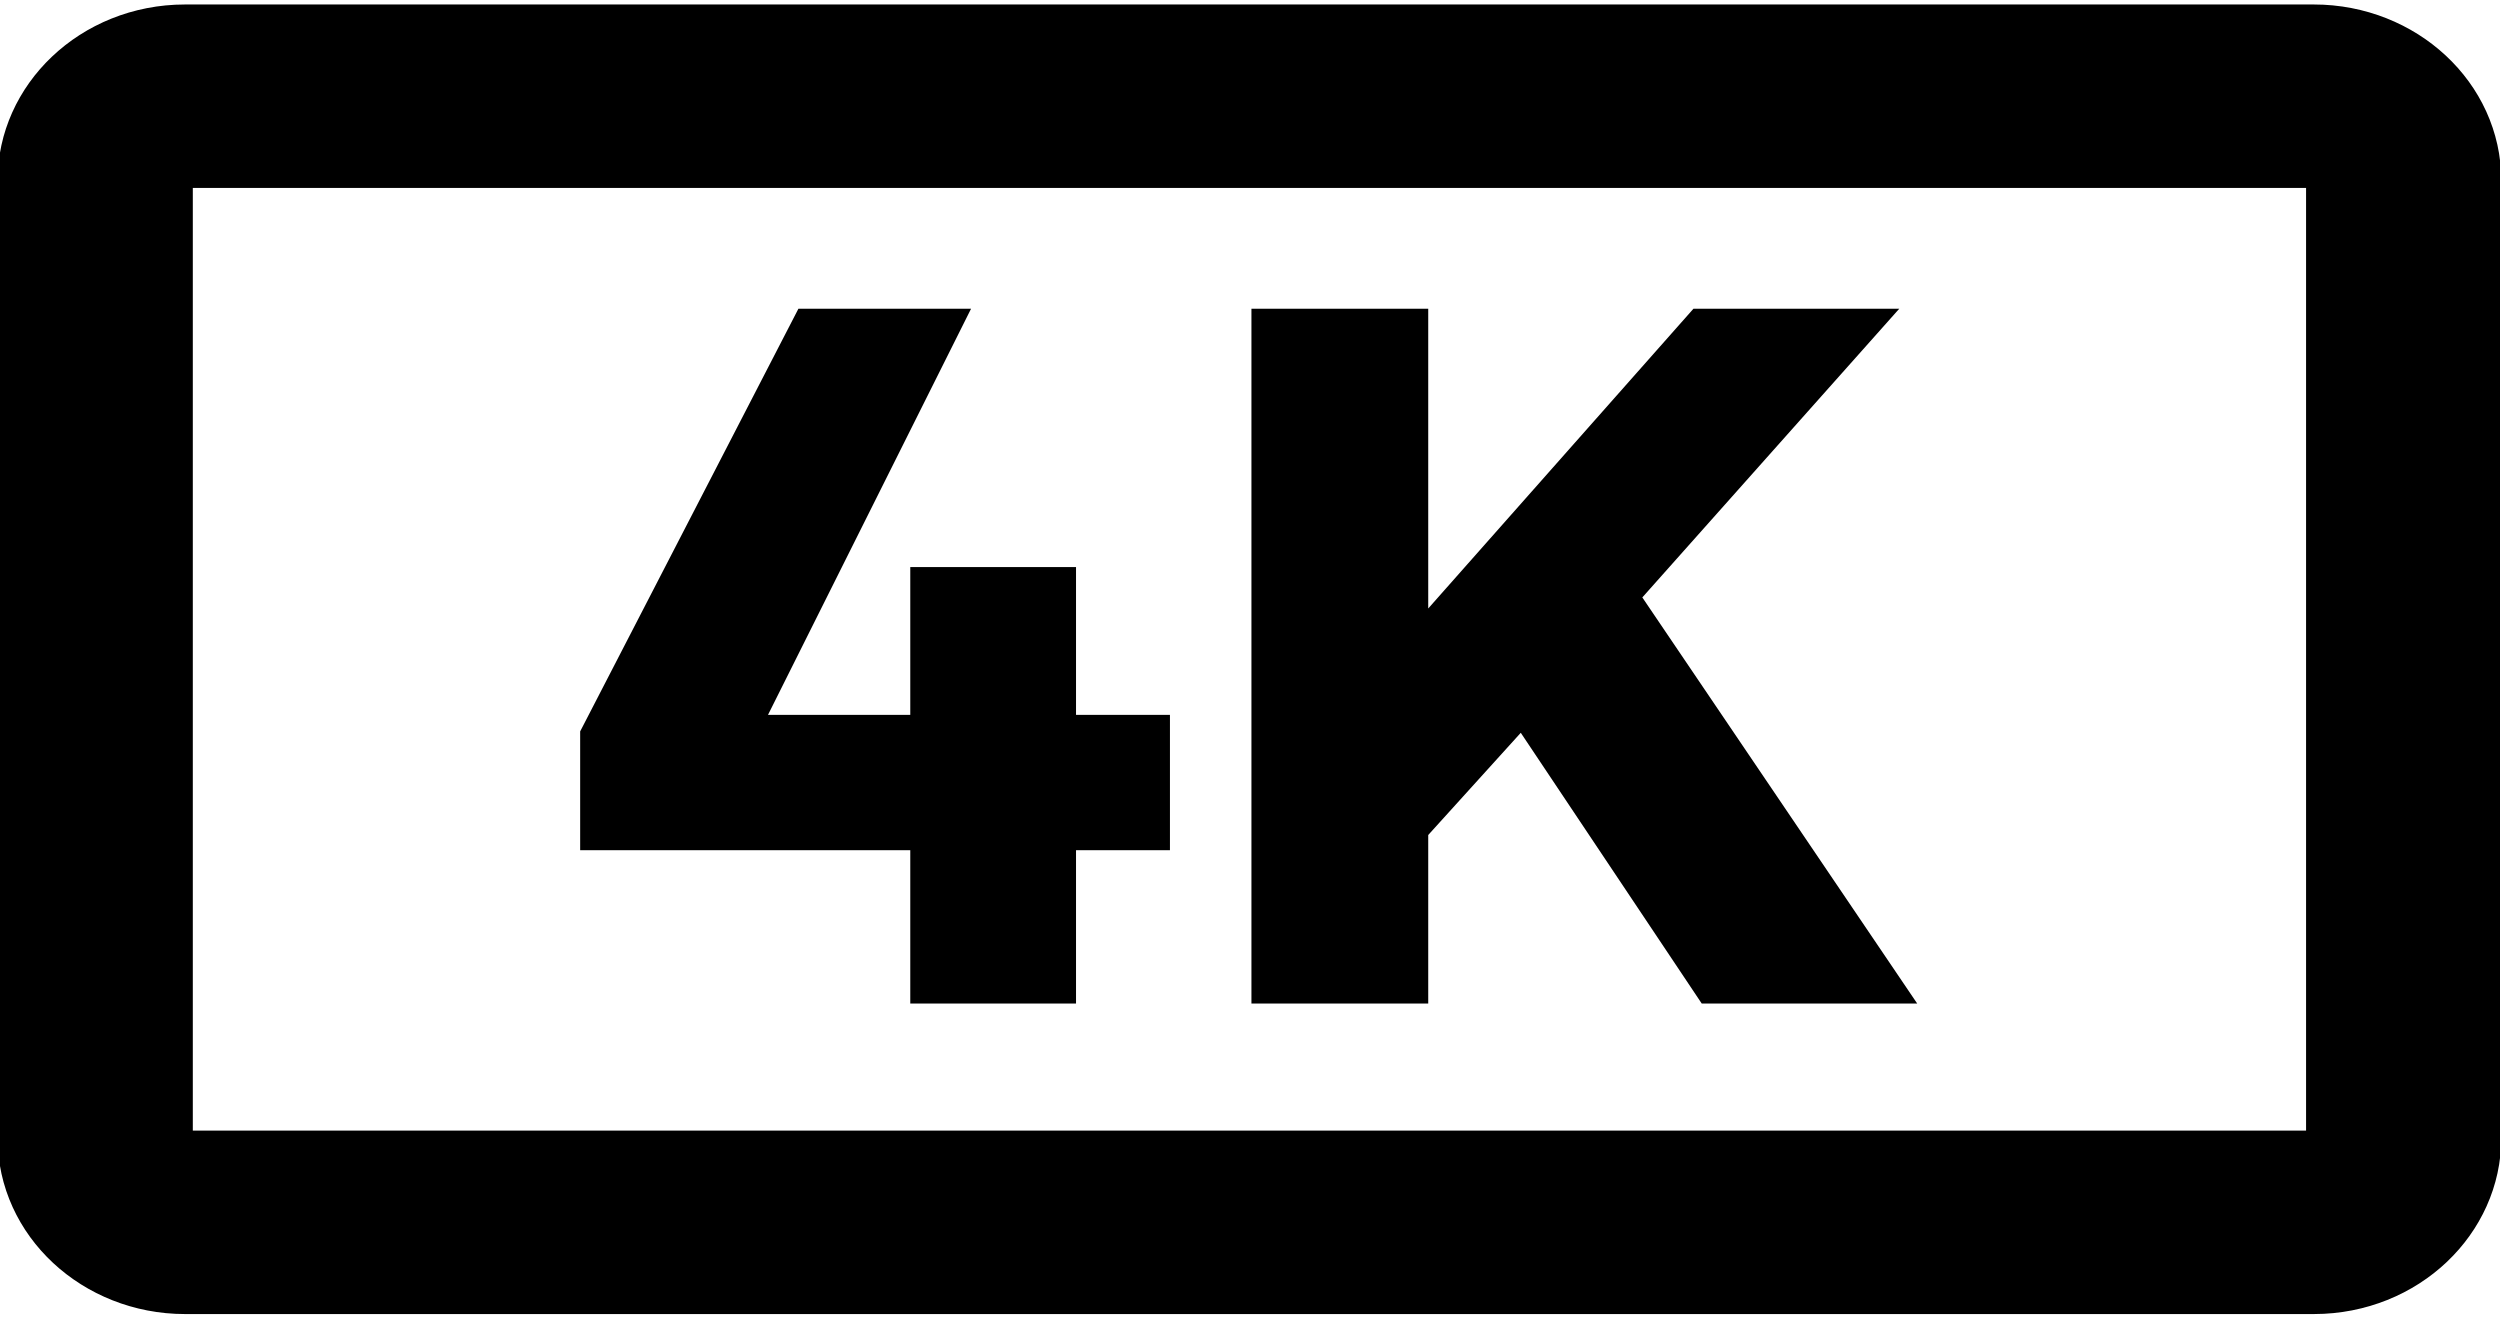
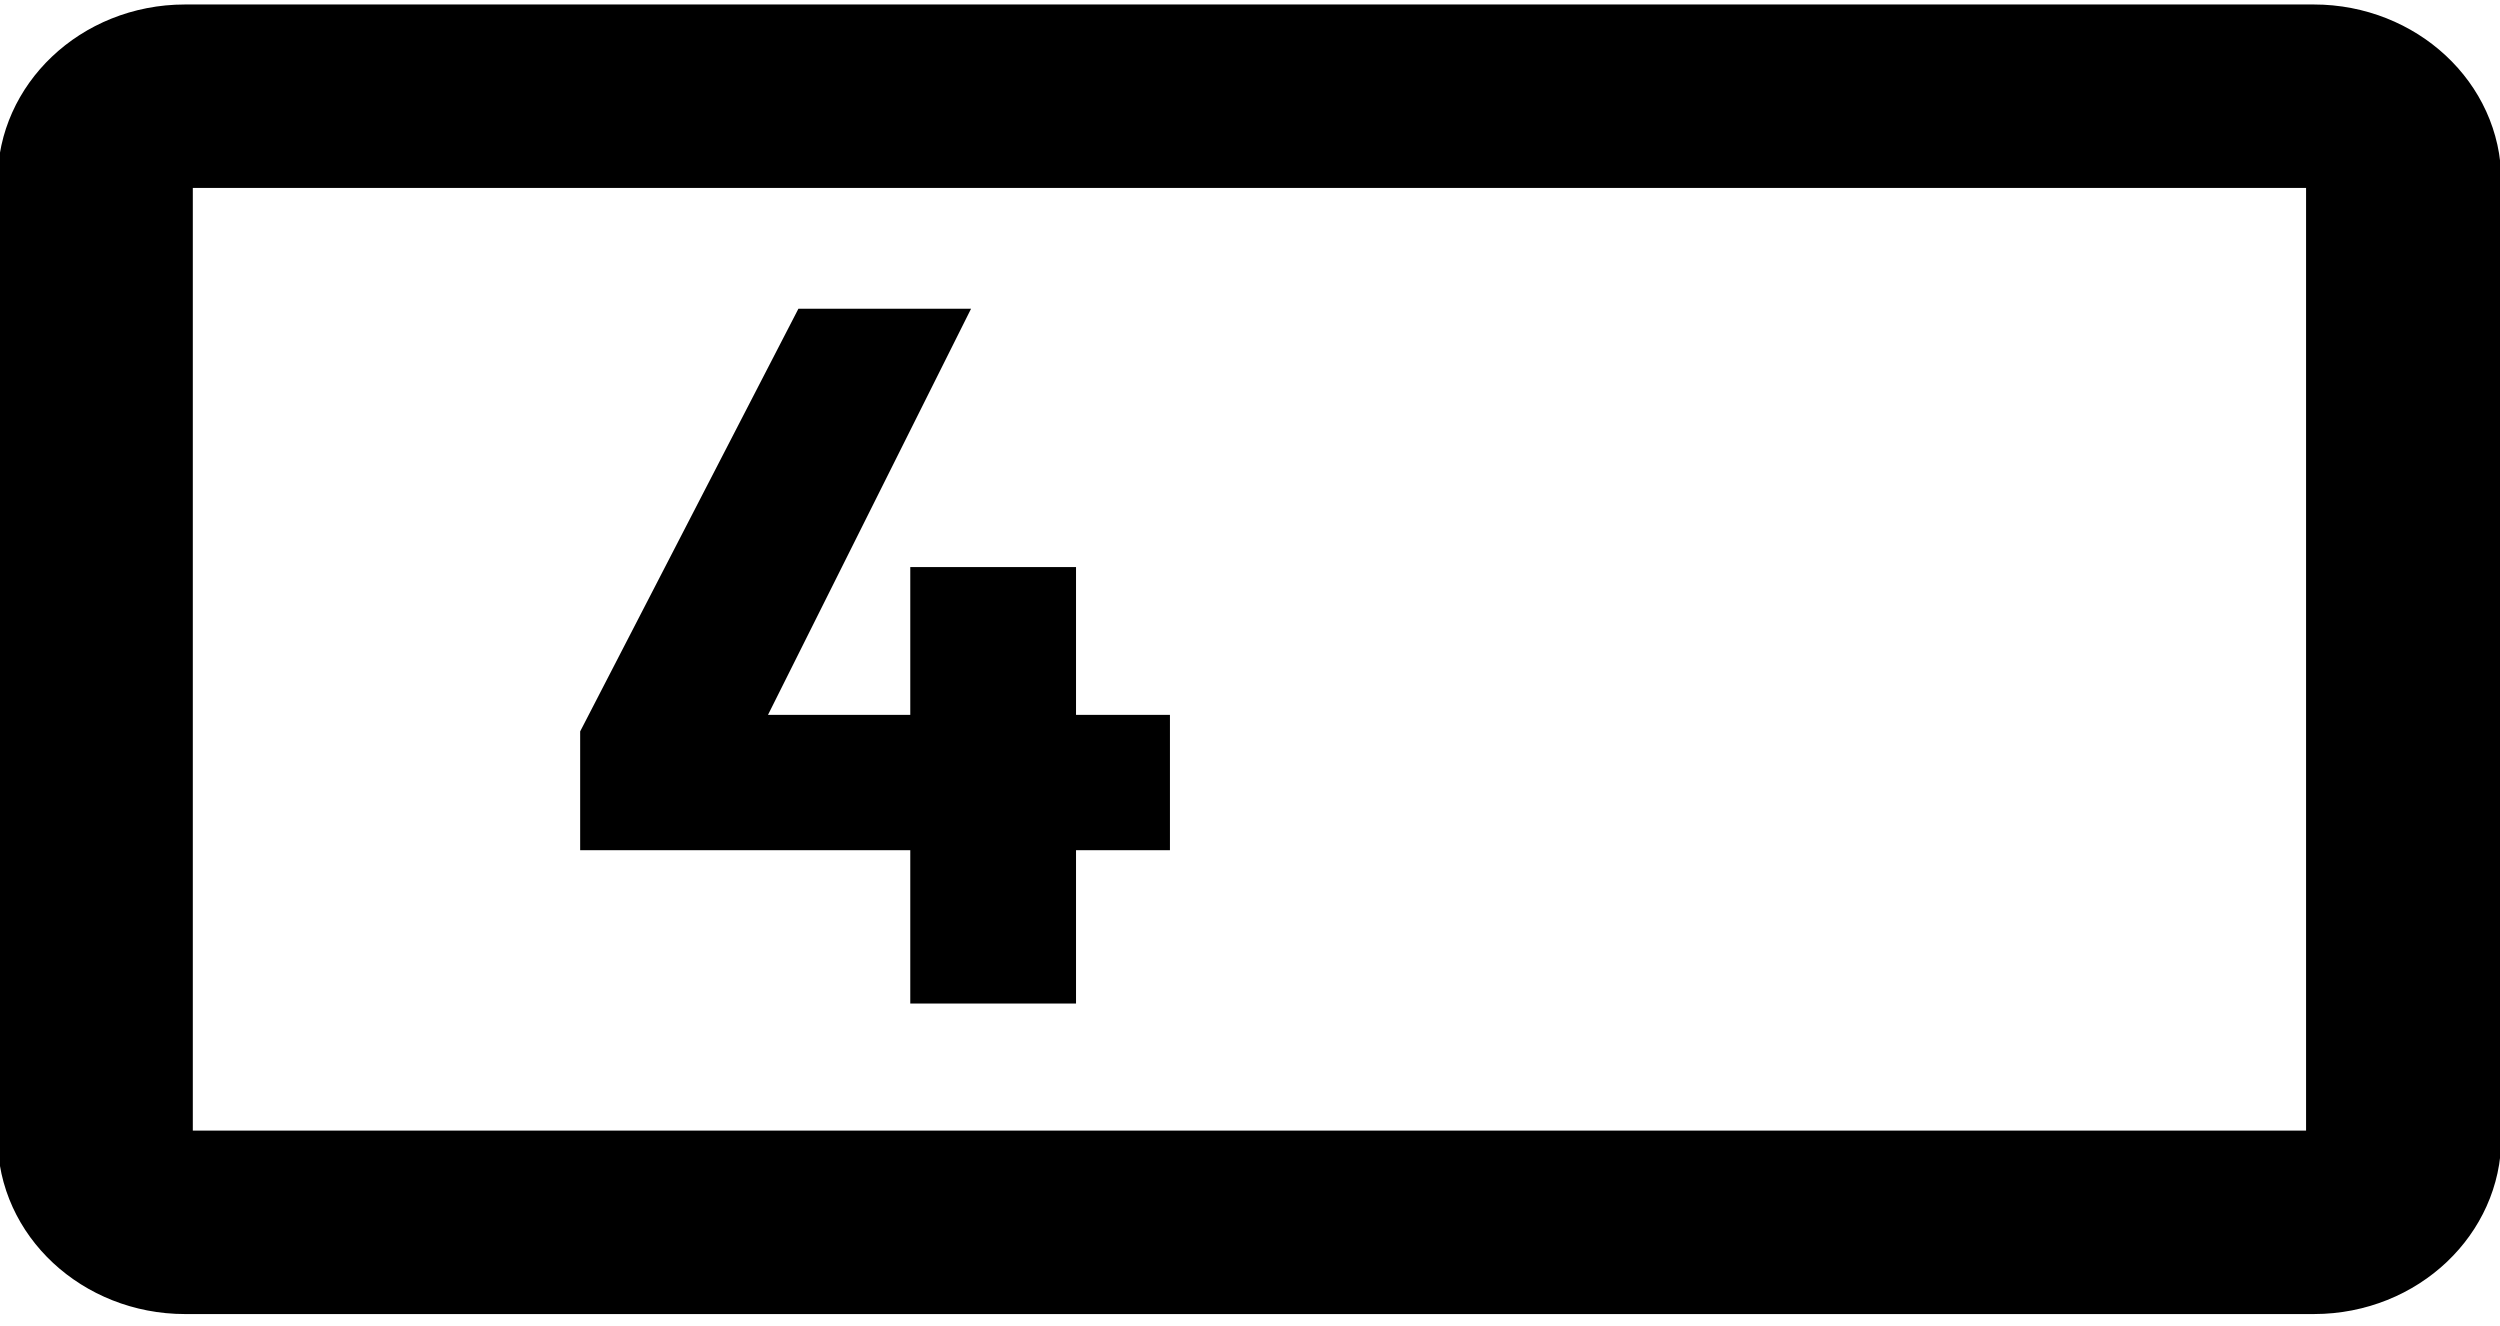
<svg xmlns="http://www.w3.org/2000/svg" width="100%" height="100%" viewBox="0 0 181 96" version="1.1" xml:space="preserve" style="fill-rule:evenodd;clip-rule:evenodd;stroke-linejoin:round;stroke-miterlimit:2;">
  <g transform="matrix(1,0,0,1,-213.146,-323.146)">
    <g transform="matrix(0.928,0,0,0.872,20.519,46.711)">
      <path d="M222,325L388.1,325C391.9,325 395.1,328.1 395.1,332L395.1,411.5C395.1,415.3 392,418.5 388.1,418.5L222,418.5C218.2,418.5 215,415.4 215,411.5L215,332C215,328.2 218.1,325 222,325Z" style="fill-opacity:0;fill-rule:nonzero;stroke:black;stroke-width:15.23px;" />
    </g>
    <g transform="matrix(1,0,0,1,-2.35,0)">
-       <path d="M306.1,345.5L318.9,345.5L318.9,367.2L338.1,345.5L353,345.5L334.4,366.4L354.3,395.8L338.7,395.8L325.6,376.2L318.9,383.6L318.9,395.8L306.1,395.8L306.1,345.5Z" style="fill-rule:nonzero;" />
      <path d="M273.3,345.5L285.8,345.5L271.1,374.9L281.4,374.9L281.4,364.2L293.4,364.2L293.4,374.9L300.2,374.9L300.2,384.7L293.4,384.7L293.4,395.8L281.4,395.8L281.4,384.7L257.5,384.7L257.5,376.1L273.3,345.5Z" style="fill-rule:nonzero;" />
    </g>
  </g>
</svg>